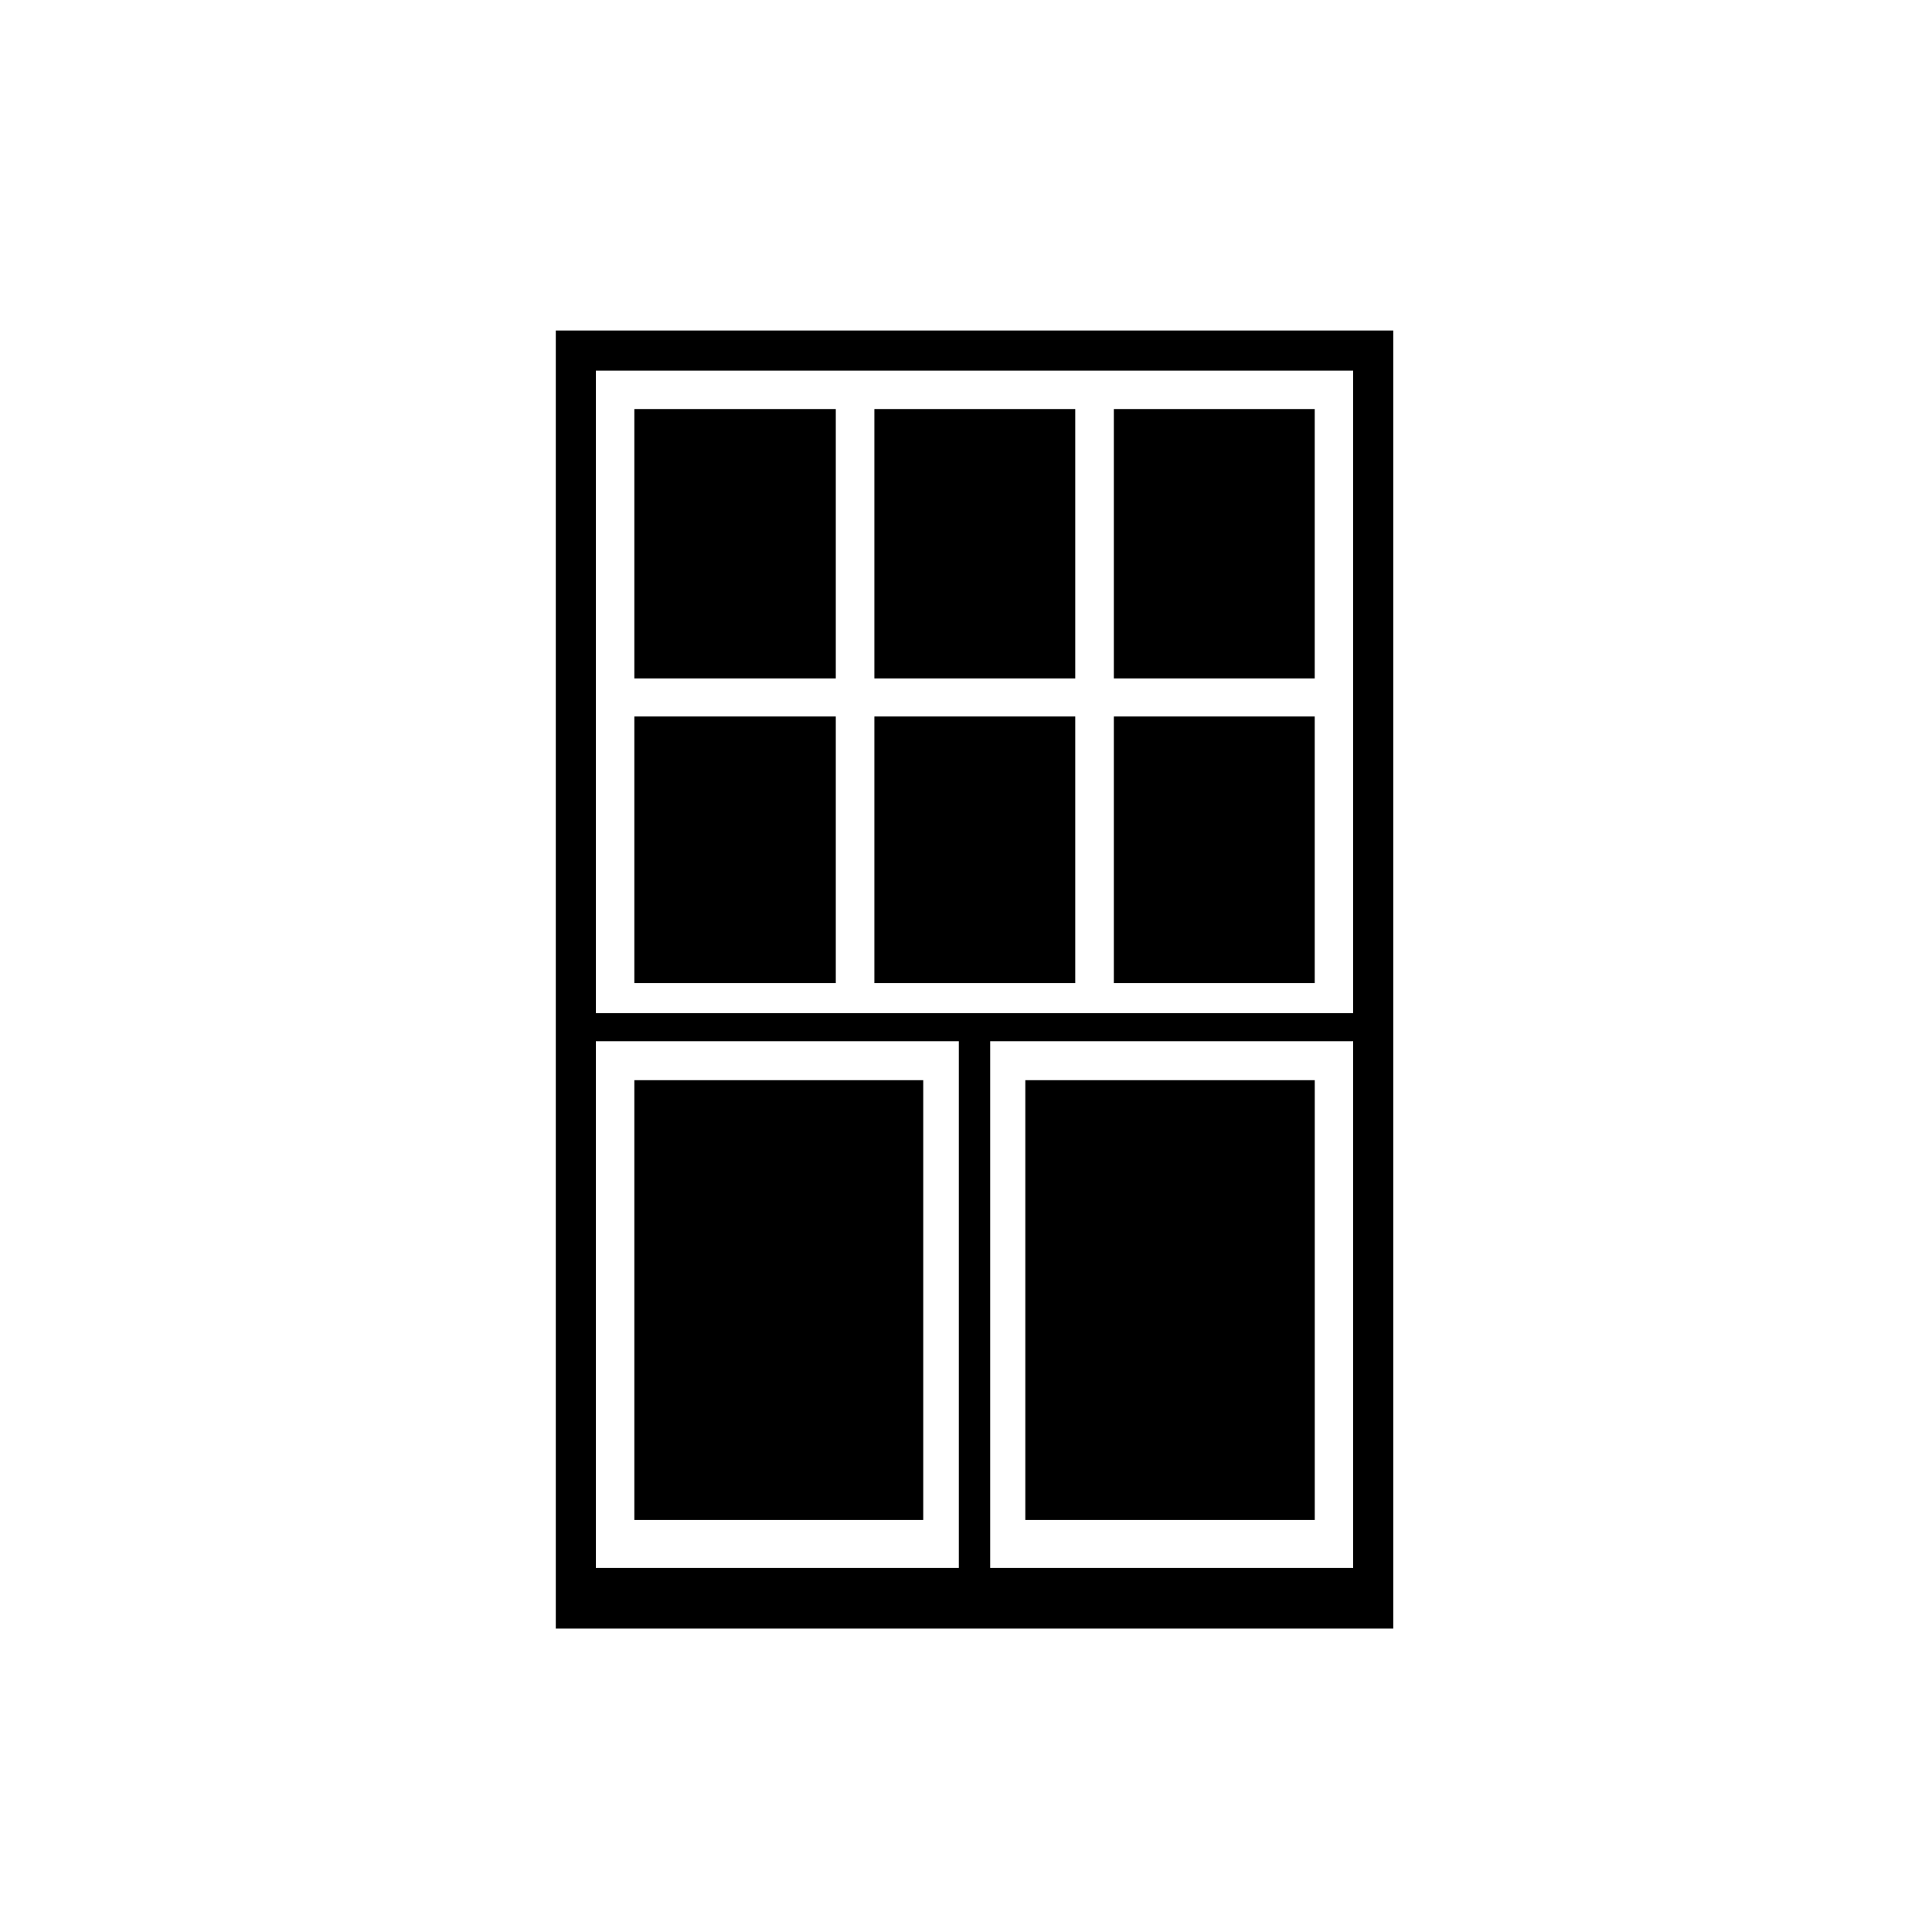
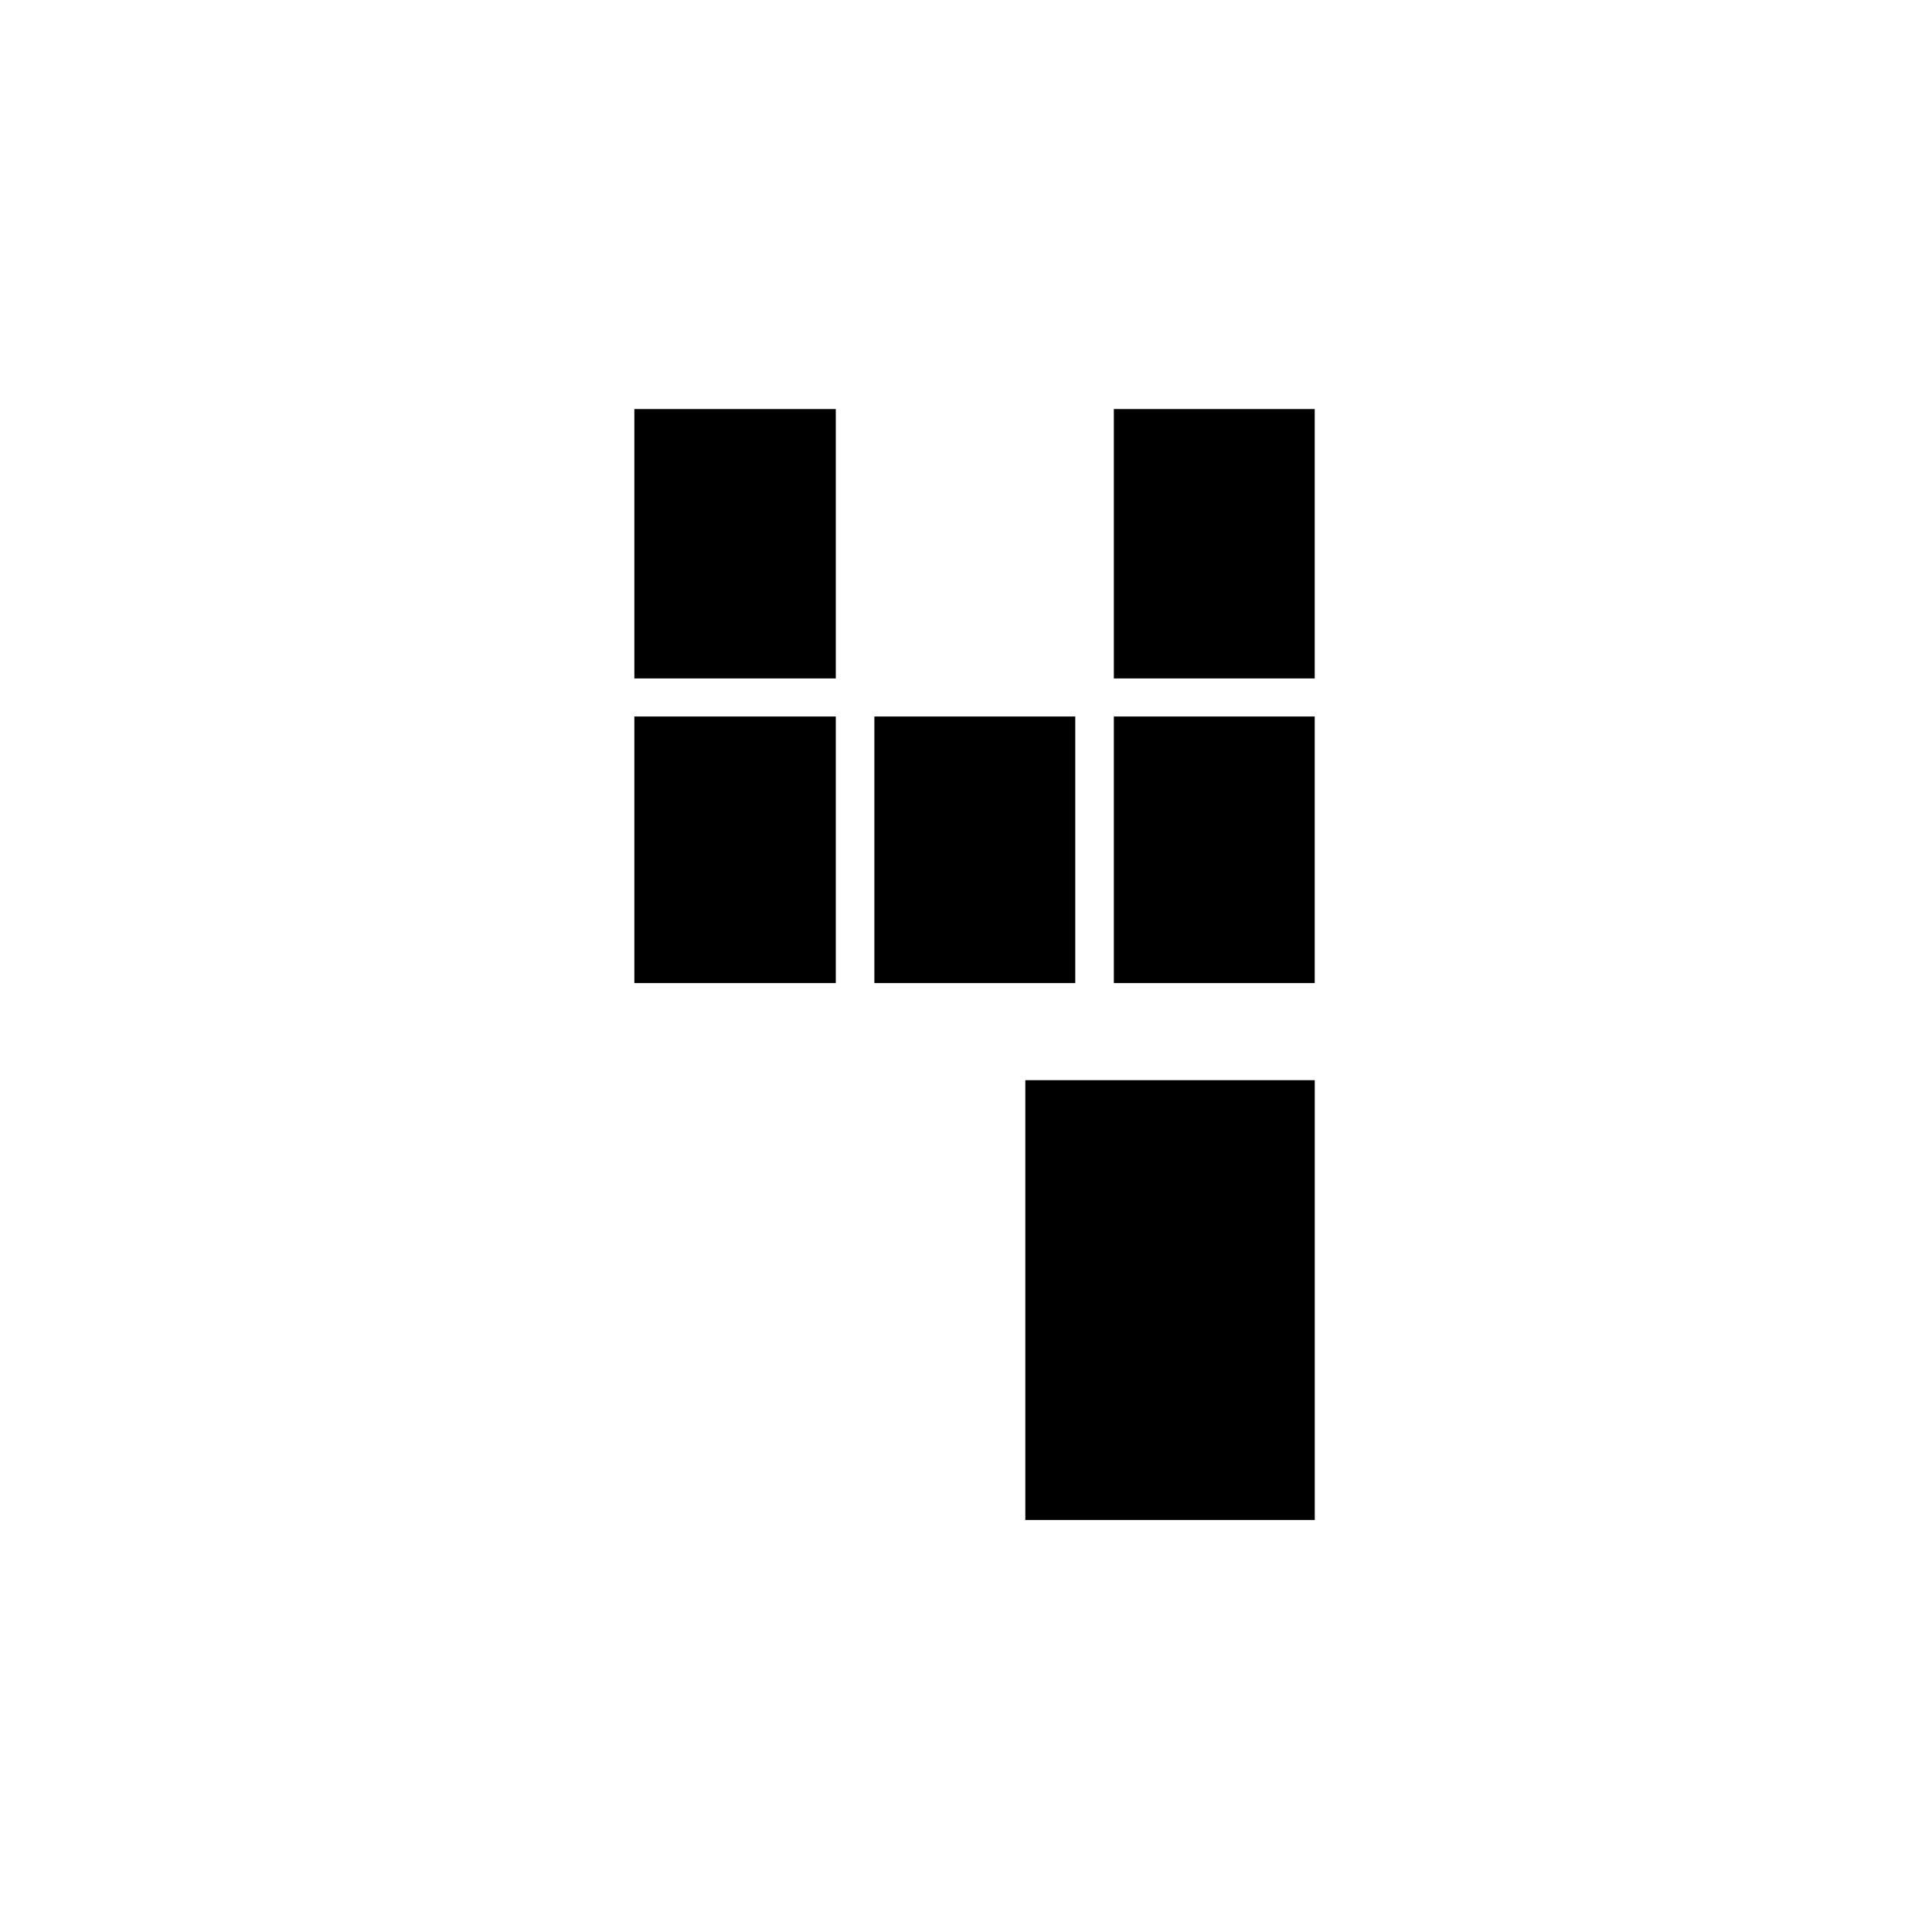
<svg xmlns="http://www.w3.org/2000/svg" fill="#000000" width="800px" height="800px" version="1.1" viewBox="144 144 512 512">
  <g>
    <path d="m312.11 252.4h53.383v71.391h-53.383z" />
    <path d="m312.11 333.88h53.383v70.648h-53.383z" />
    <path d="m439.18 252.4h53.234v71.391h-53.234z" />
    <path d="m439.18 333.88h53.234v70.648h-53.234z" />
-     <path d="m375.72 252.4h53.234v71.391h-53.234z" />
    <path d="m415.72 430.26h76.703v116.55h-76.703z" />
    <path d="m375.72 333.88h53.234v70.648h-53.234z" />
-     <path d="m291.29 575.6h221.94v-344.01h-221.94zm211.31-16.09h-96.188v-139.58h96.188zm-200.69-317.29h200.69v170.28l-200.69 0.004zm0 177.71h96.188v139.58l-96.188-0.004z" />
-     <path d="m312.11 430.26h76.555v116.55h-76.555z" />
  </g>
</svg>